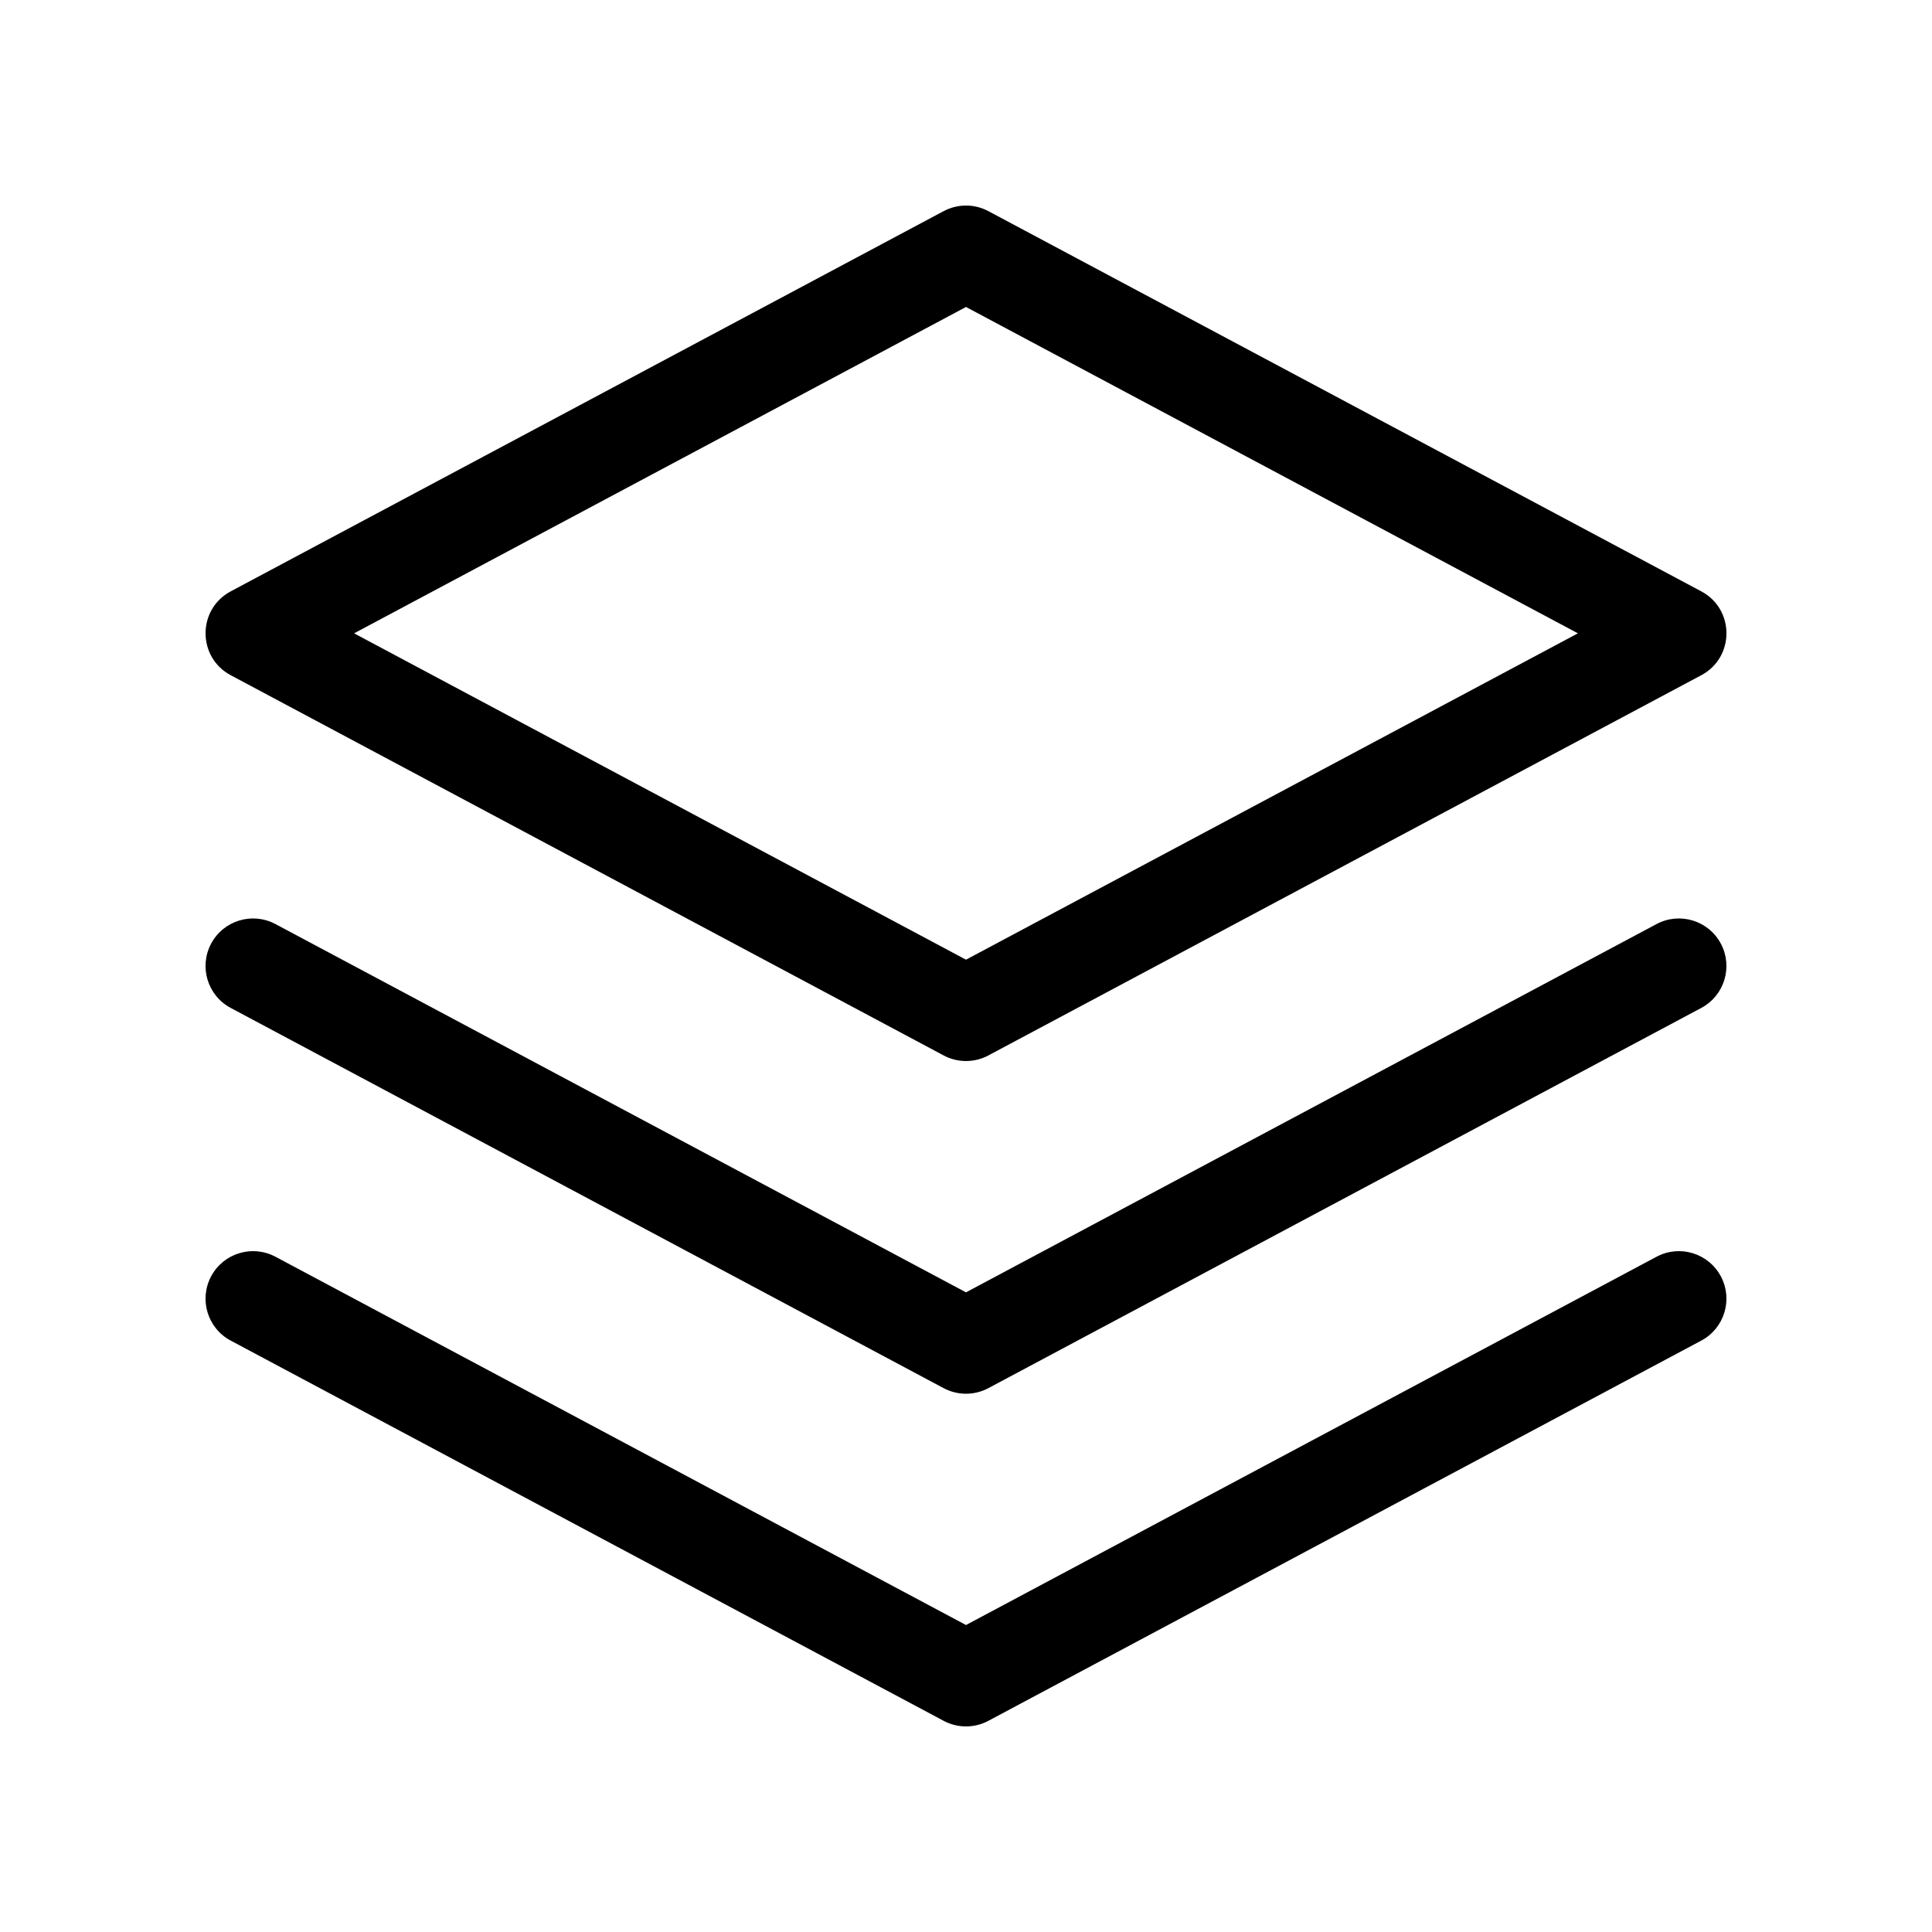
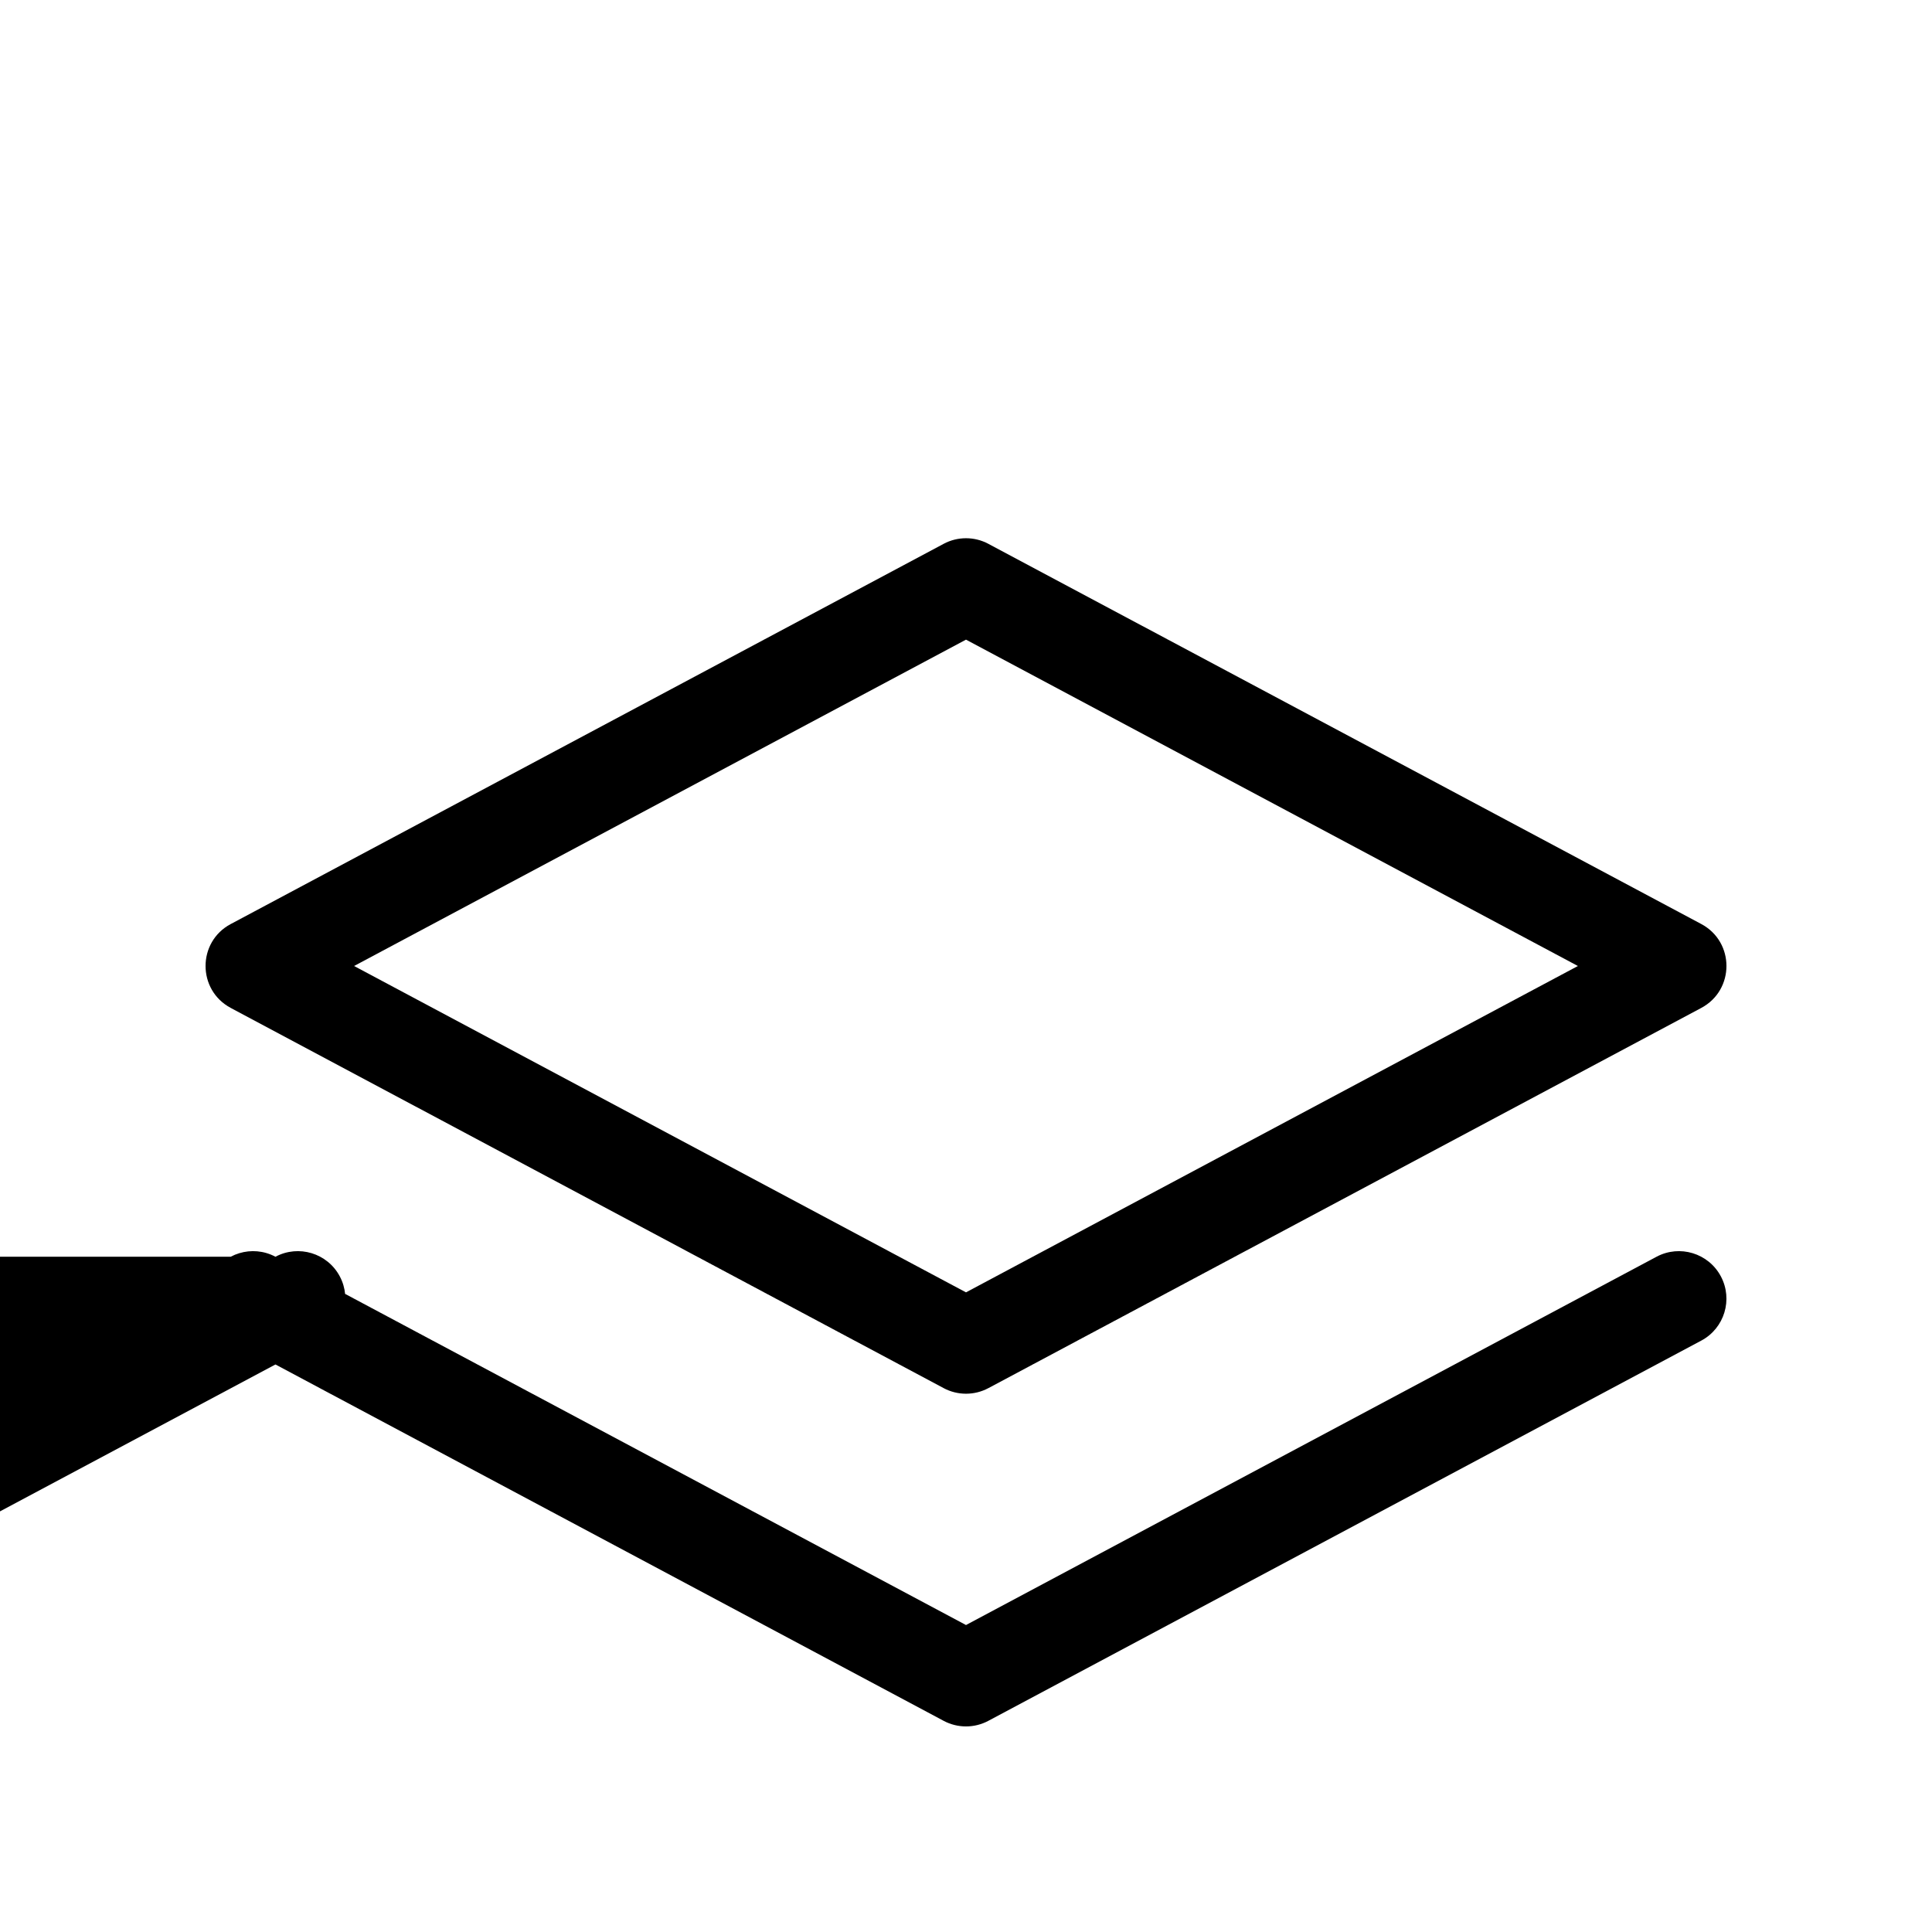
<svg xmlns="http://www.w3.org/2000/svg" fill="#000000" width="800px" height="800px" version="1.1" viewBox="144 144 512 512">
-   <path d="m217 477.05 183 97.602 183-97.602c6.137-3.273 13.766-0.949 17.039 5.188 3.273 6.137 0.953 13.766-5.184 17.039l-188.93 100.76c-3.703 1.977-8.148 1.977-11.855 0l-188.93-100.76c-6.141-3.273-8.461-10.902-5.188-17.039 3.273-6.137 10.902-8.461 17.039-5.188zm0-88.164 183 97.598 183-97.598c6.137-3.273 13.766-0.953 17.039 5.184 3.273 6.141 0.953 13.77-5.184 17.043l-188.93 100.76c-3.703 1.973-8.148 1.973-11.855 0l-188.93-100.76c-6.141-3.273-8.461-10.902-5.188-17.043 3.273-6.137 10.902-8.457 17.039-5.184zm188.93-188.93 188.93 100.76c8.891 4.742 8.891 17.484 0 22.227l-188.93 100.76c-3.703 1.977-8.148 1.977-11.855 0l-188.93-100.76c-8.891-4.742-8.891-17.484 0-22.227l188.93-100.76c3.707-1.977 8.152-1.977 11.855 0zm-168.09 111.88 162.16 86.488 162.16-86.488-162.16-86.488z" />
+   <path d="m217 477.05 183 97.602 183-97.602c6.137-3.273 13.766-0.949 17.039 5.188 3.273 6.137 0.953 13.766-5.184 17.039l-188.93 100.76c-3.703 1.977-8.148 1.977-11.855 0l-188.93-100.76c-6.141-3.273-8.461-10.902-5.188-17.039 3.273-6.137 10.902-8.461 17.039-5.188zc6.137-3.273 13.766-0.953 17.039 5.184 3.273 6.141 0.953 13.77-5.184 17.043l-188.93 100.76c-3.703 1.973-8.148 1.973-11.855 0l-188.93-100.76c-6.141-3.273-8.461-10.902-5.188-17.043 3.273-6.137 10.902-8.457 17.039-5.184zm188.93-188.93 188.93 100.76c8.891 4.742 8.891 17.484 0 22.227l-188.93 100.76c-3.703 1.977-8.148 1.977-11.855 0l-188.93-100.76c-8.891-4.742-8.891-17.484 0-22.227l188.93-100.76c3.707-1.977 8.152-1.977 11.855 0zm-168.09 111.88 162.16 86.488 162.16-86.488-162.16-86.488z" />
</svg>